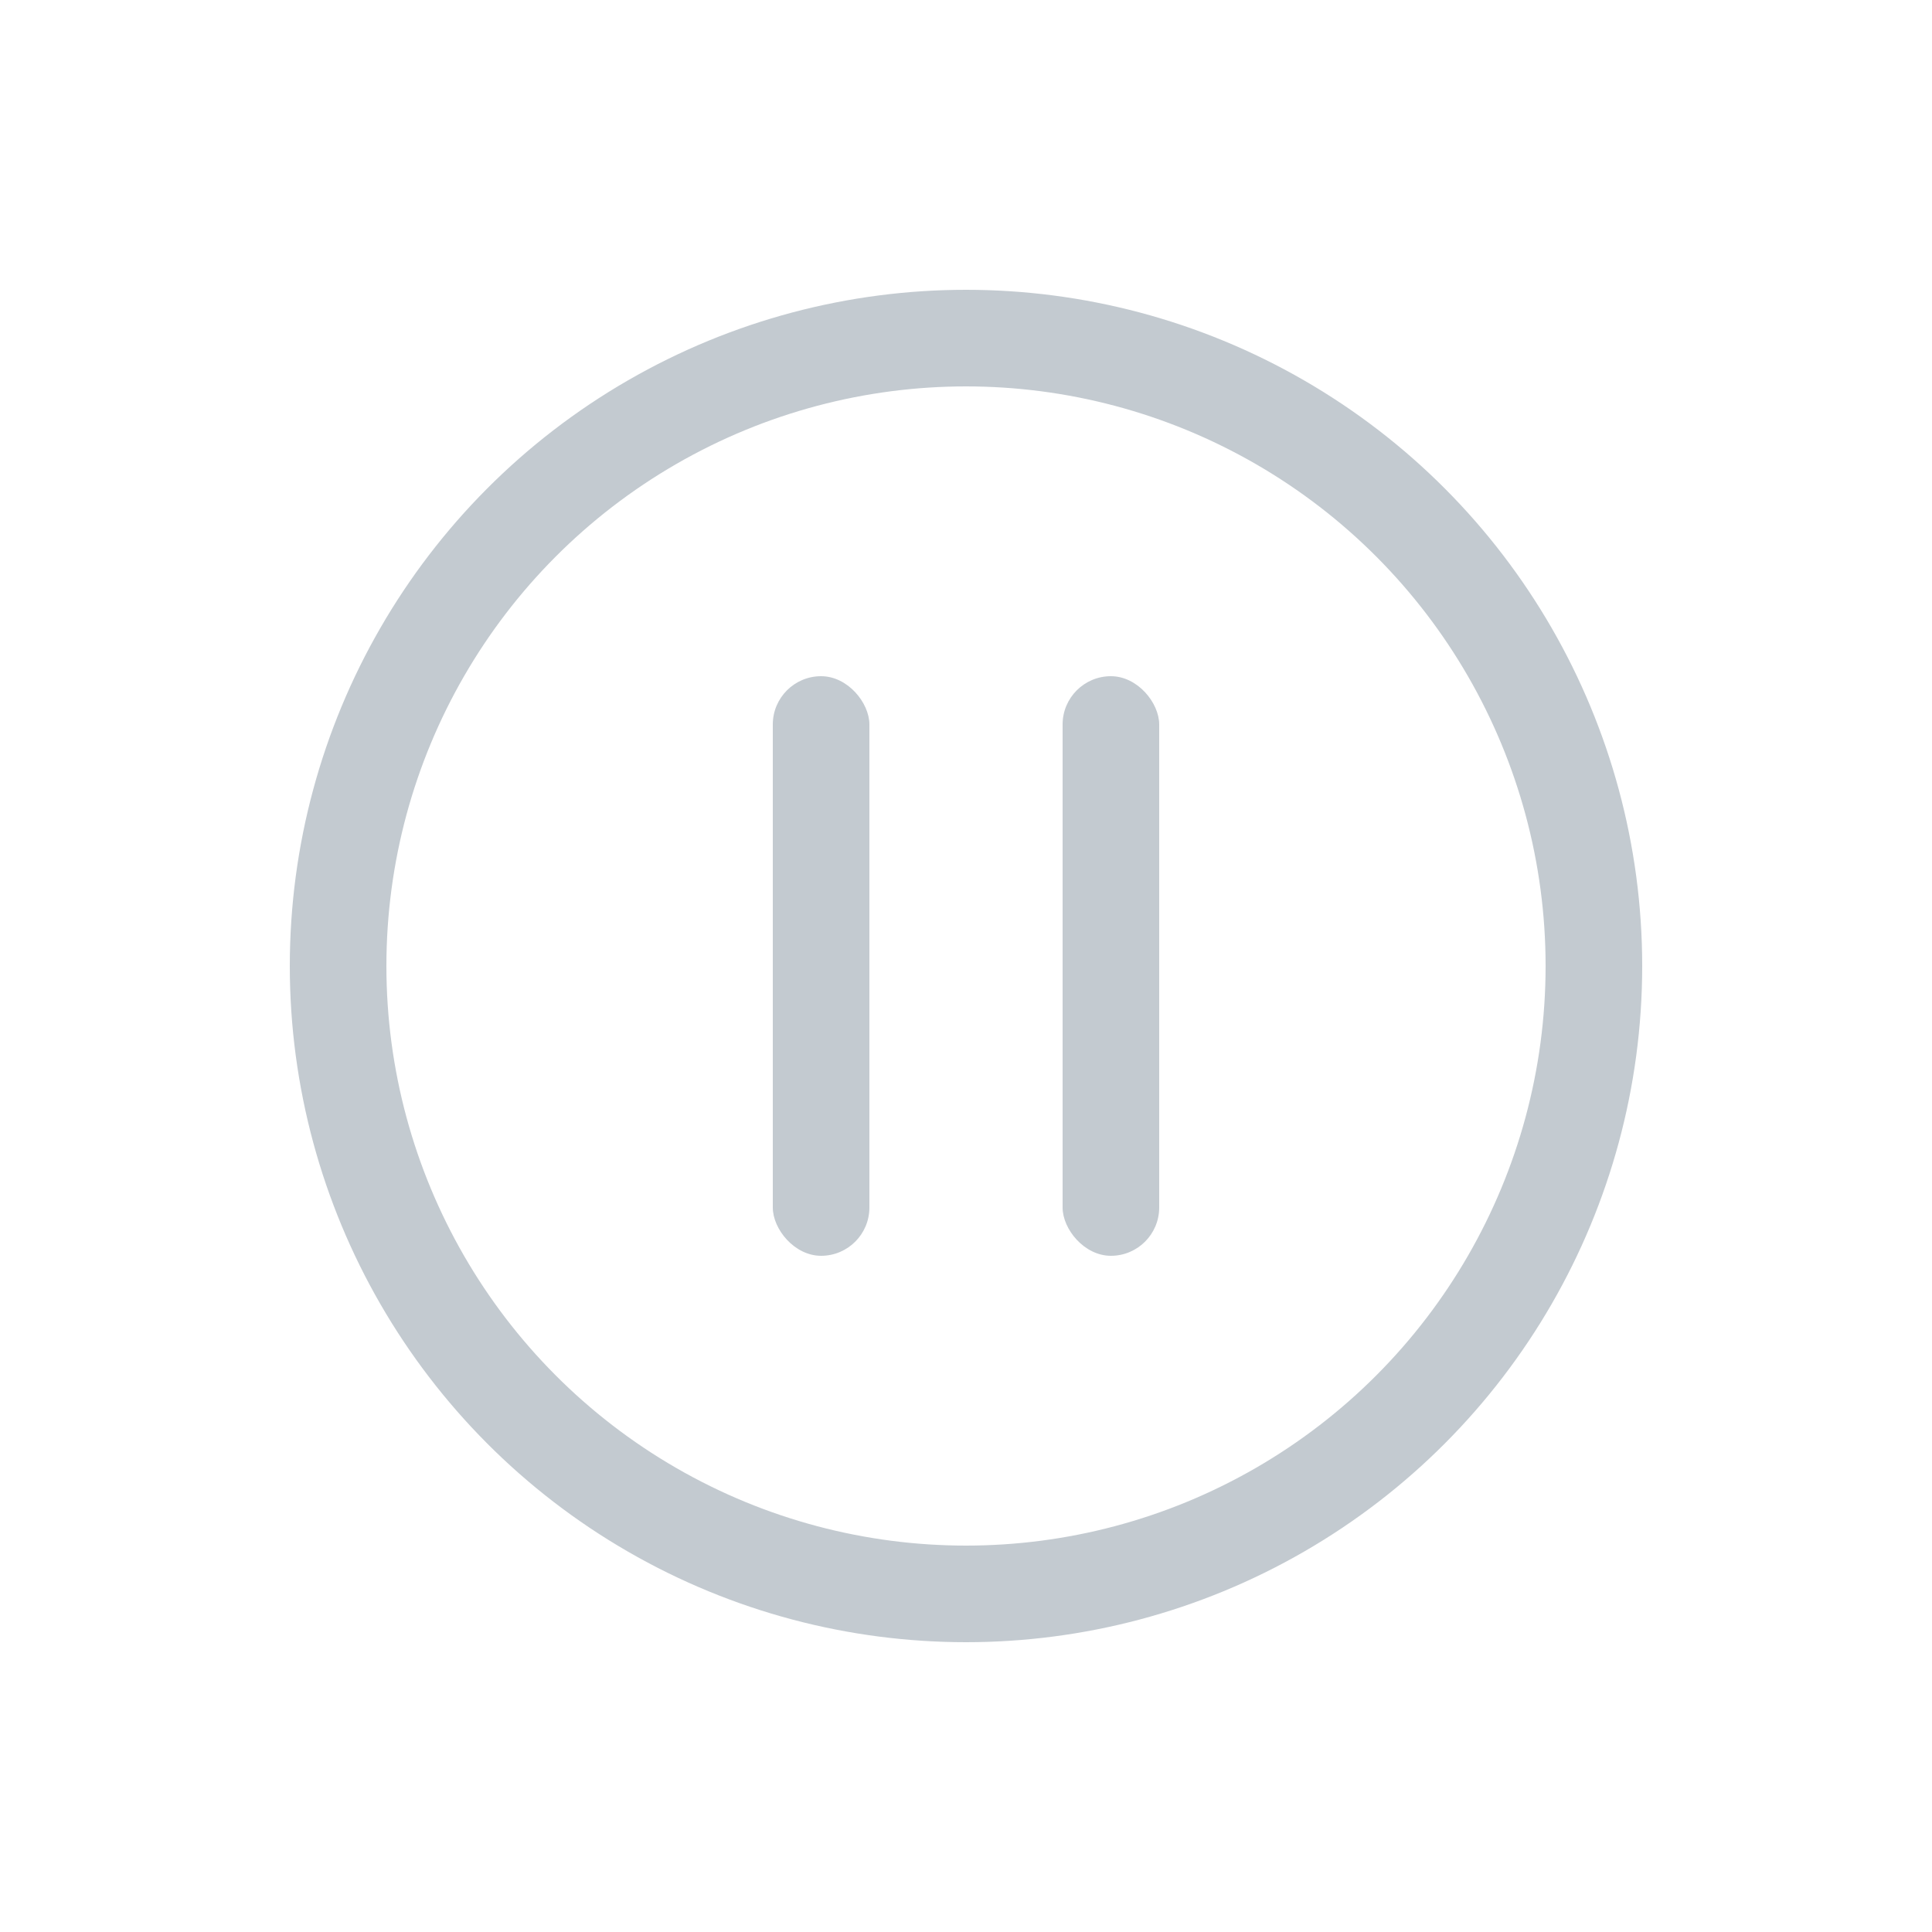
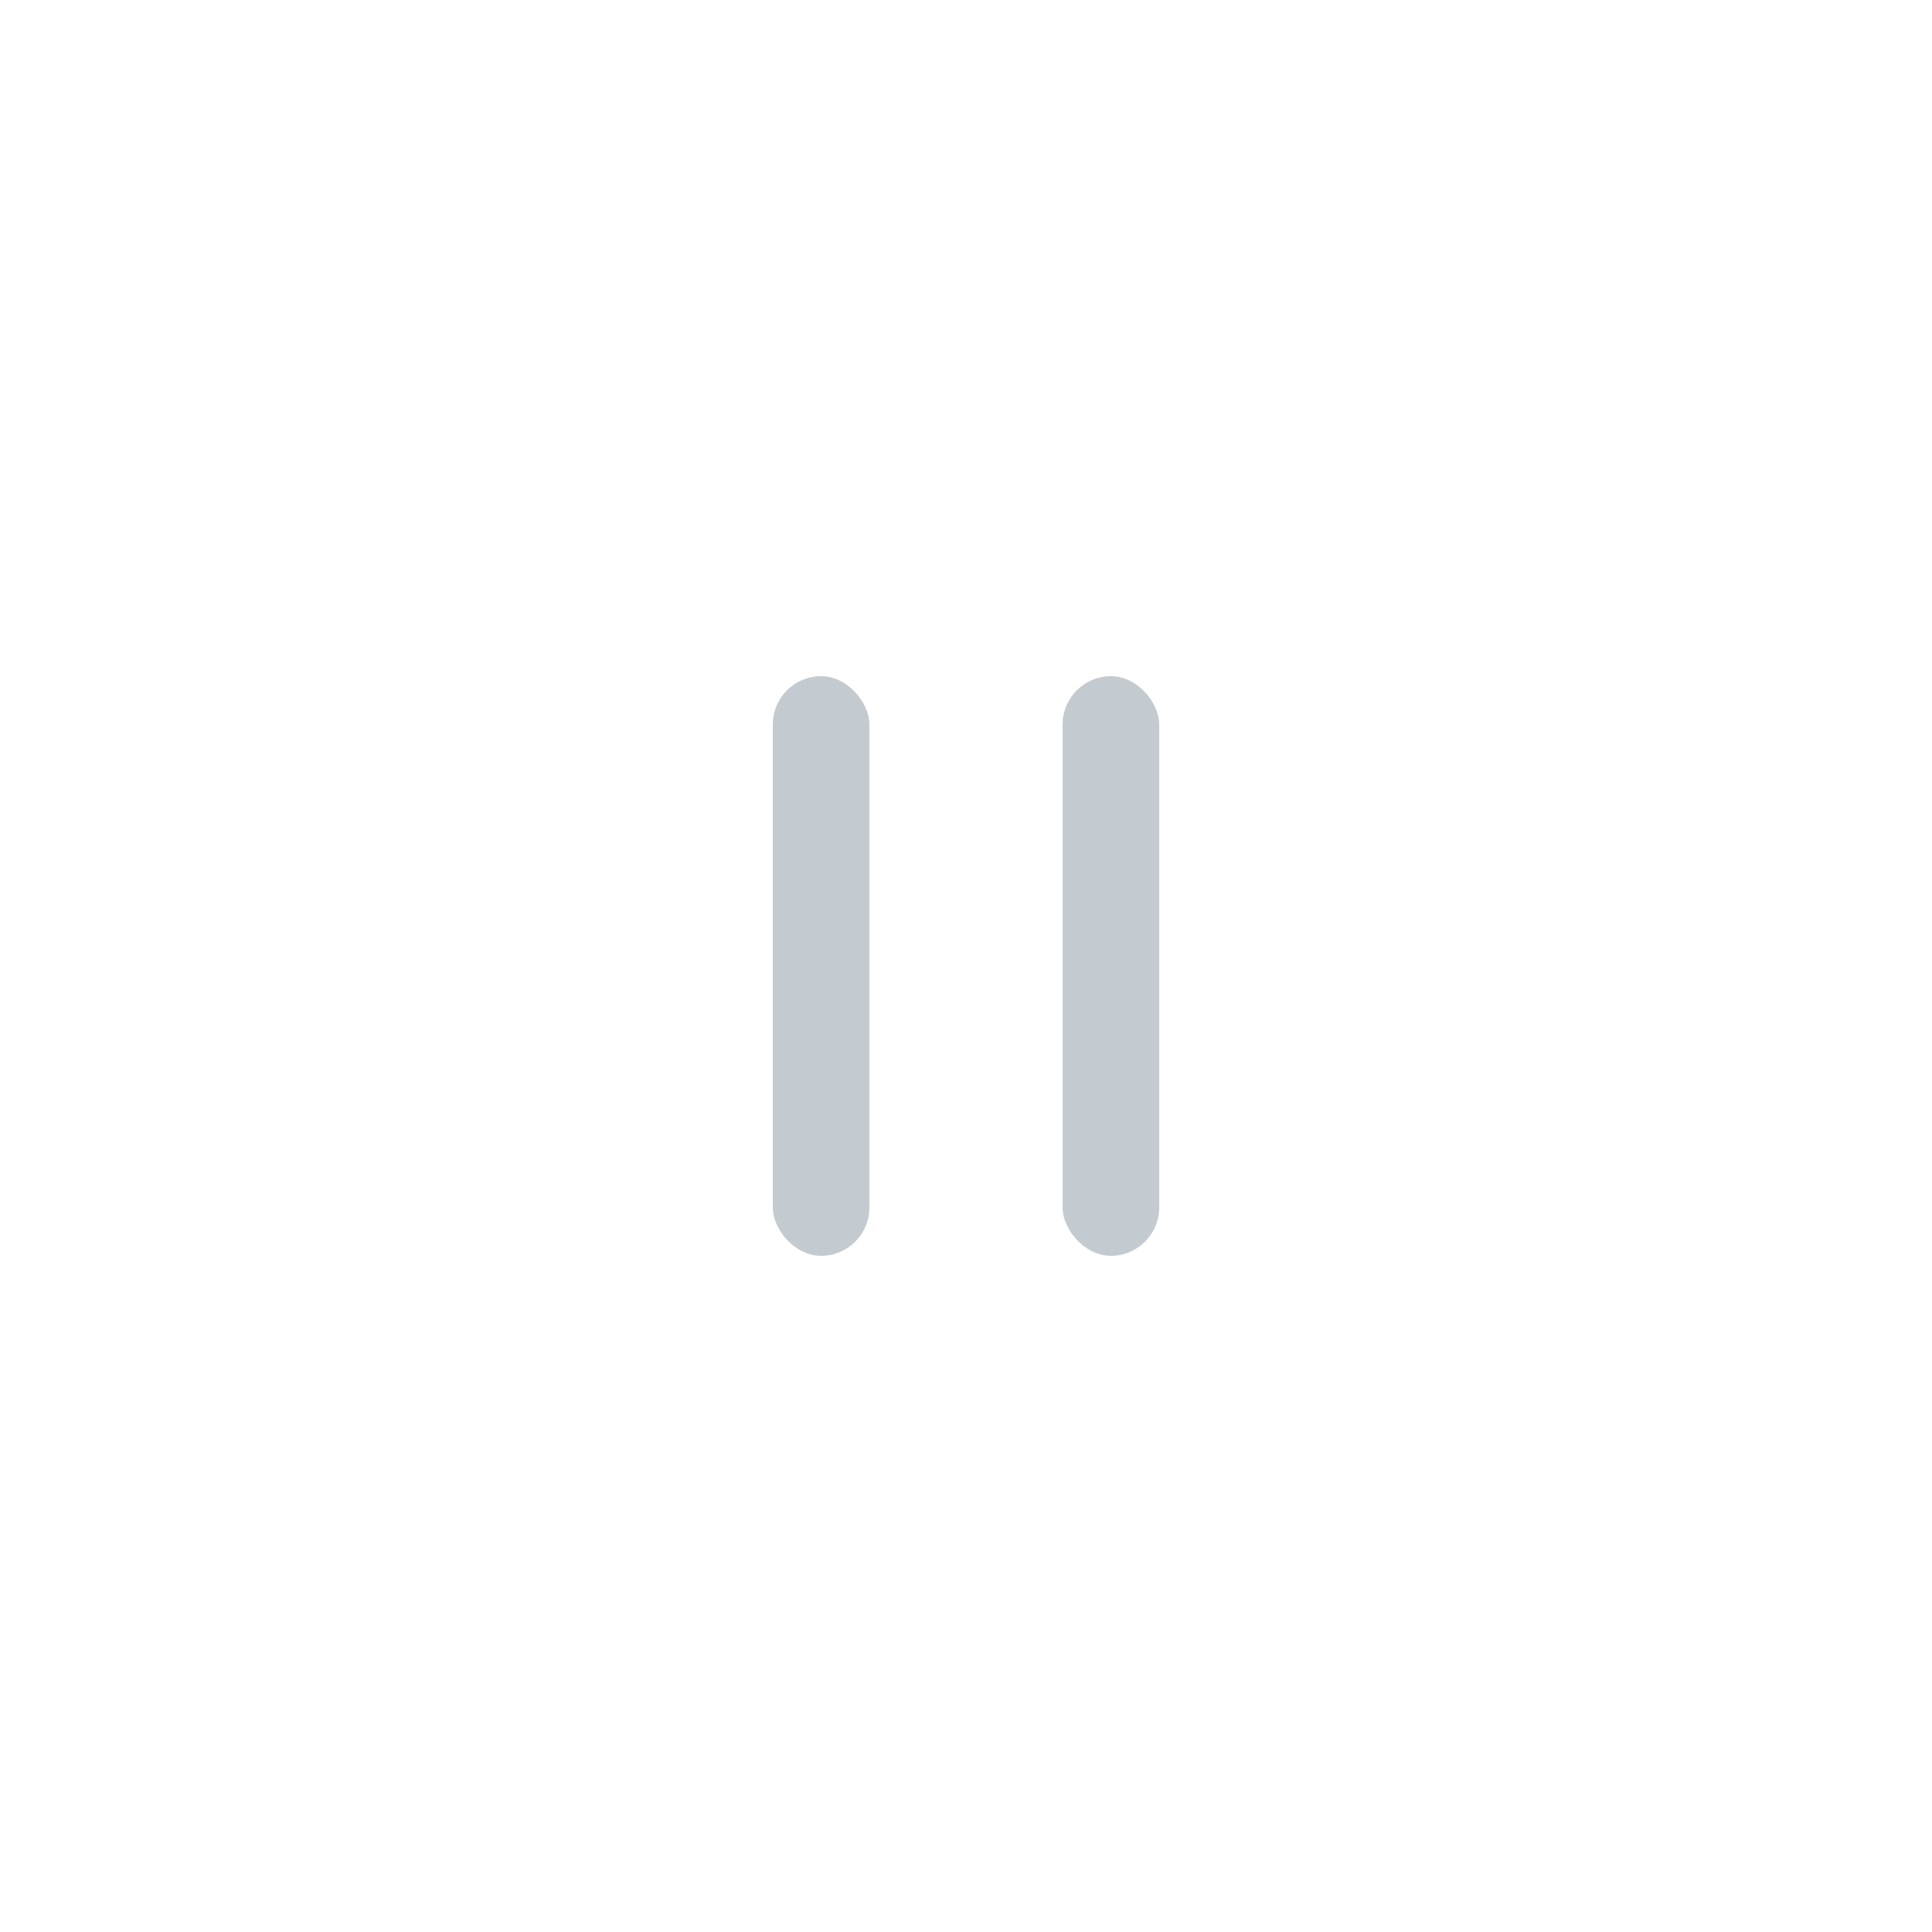
<svg xmlns="http://www.w3.org/2000/svg" width="20" height="20" viewBox="0 0 20 20" fill="none">
  <rect x="8" y="7" width="1" height="6" rx="0.5" fill="#C3CAD0" />
  <rect x="11" y="7" width="1" height="6" rx="0.5" fill="#C3CAD0" />
-   <circle cx="10" cy="10" r="6.5" stroke="#C3CAD0" />
</svg>